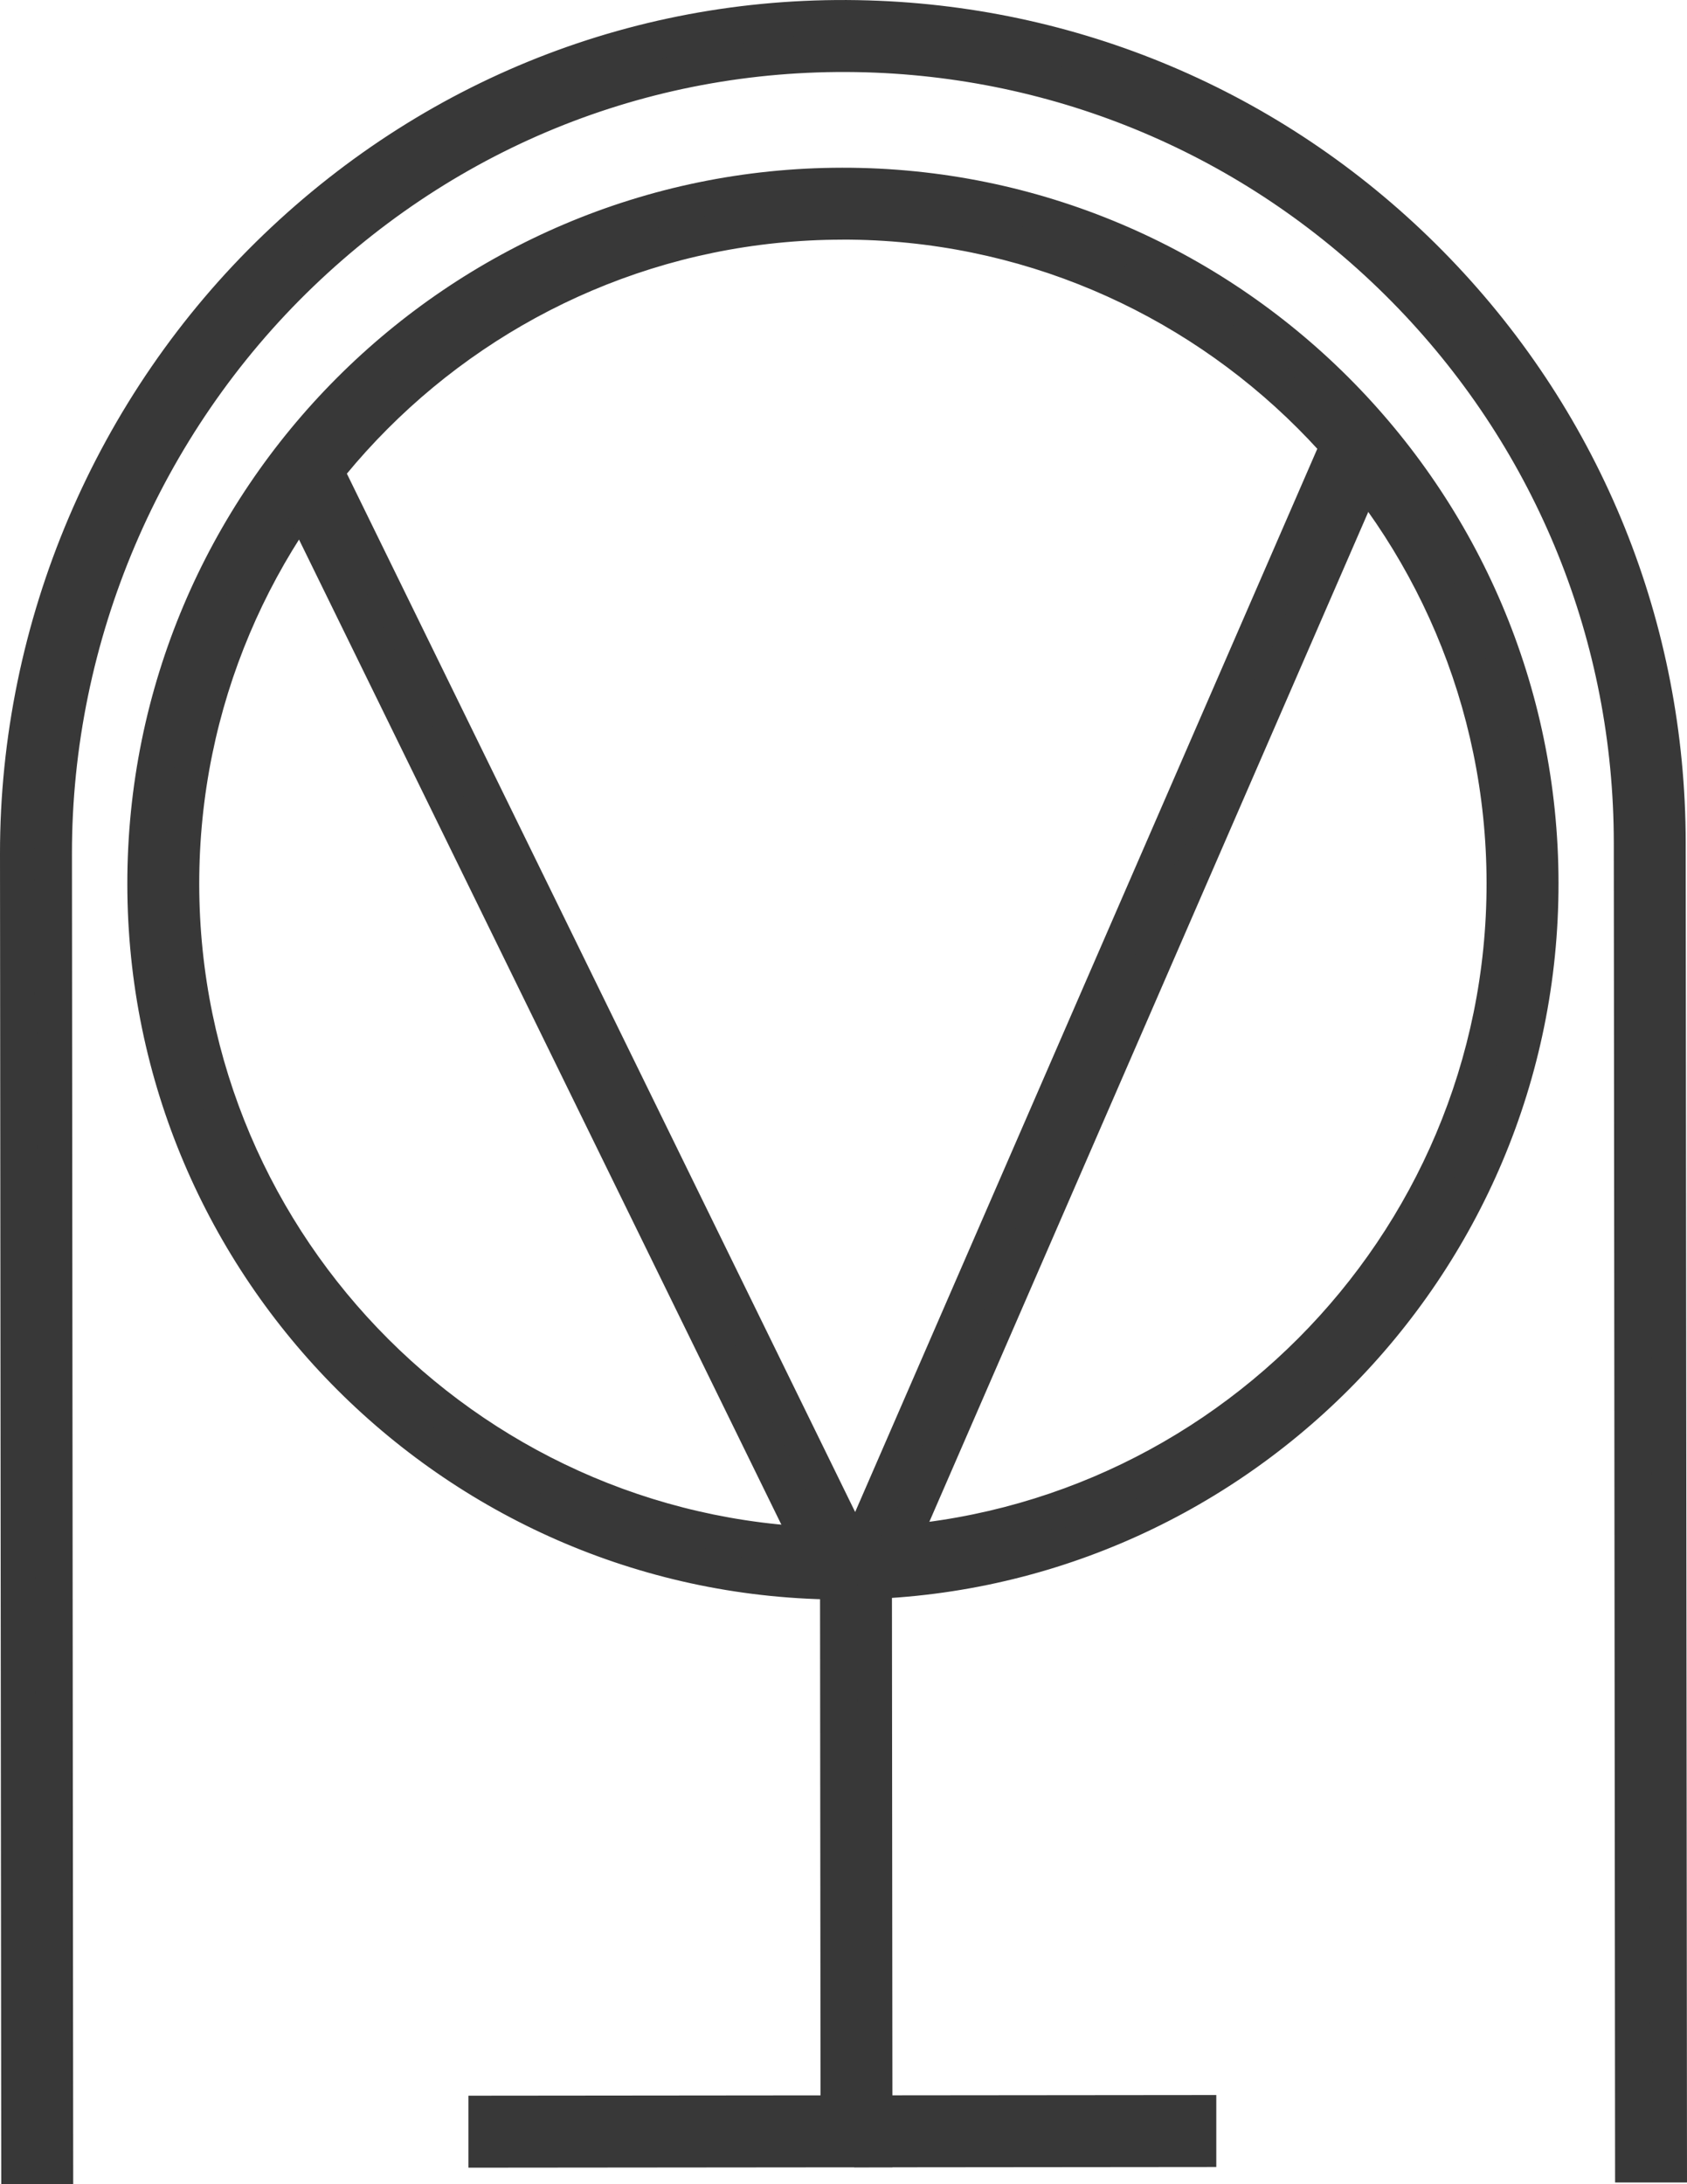
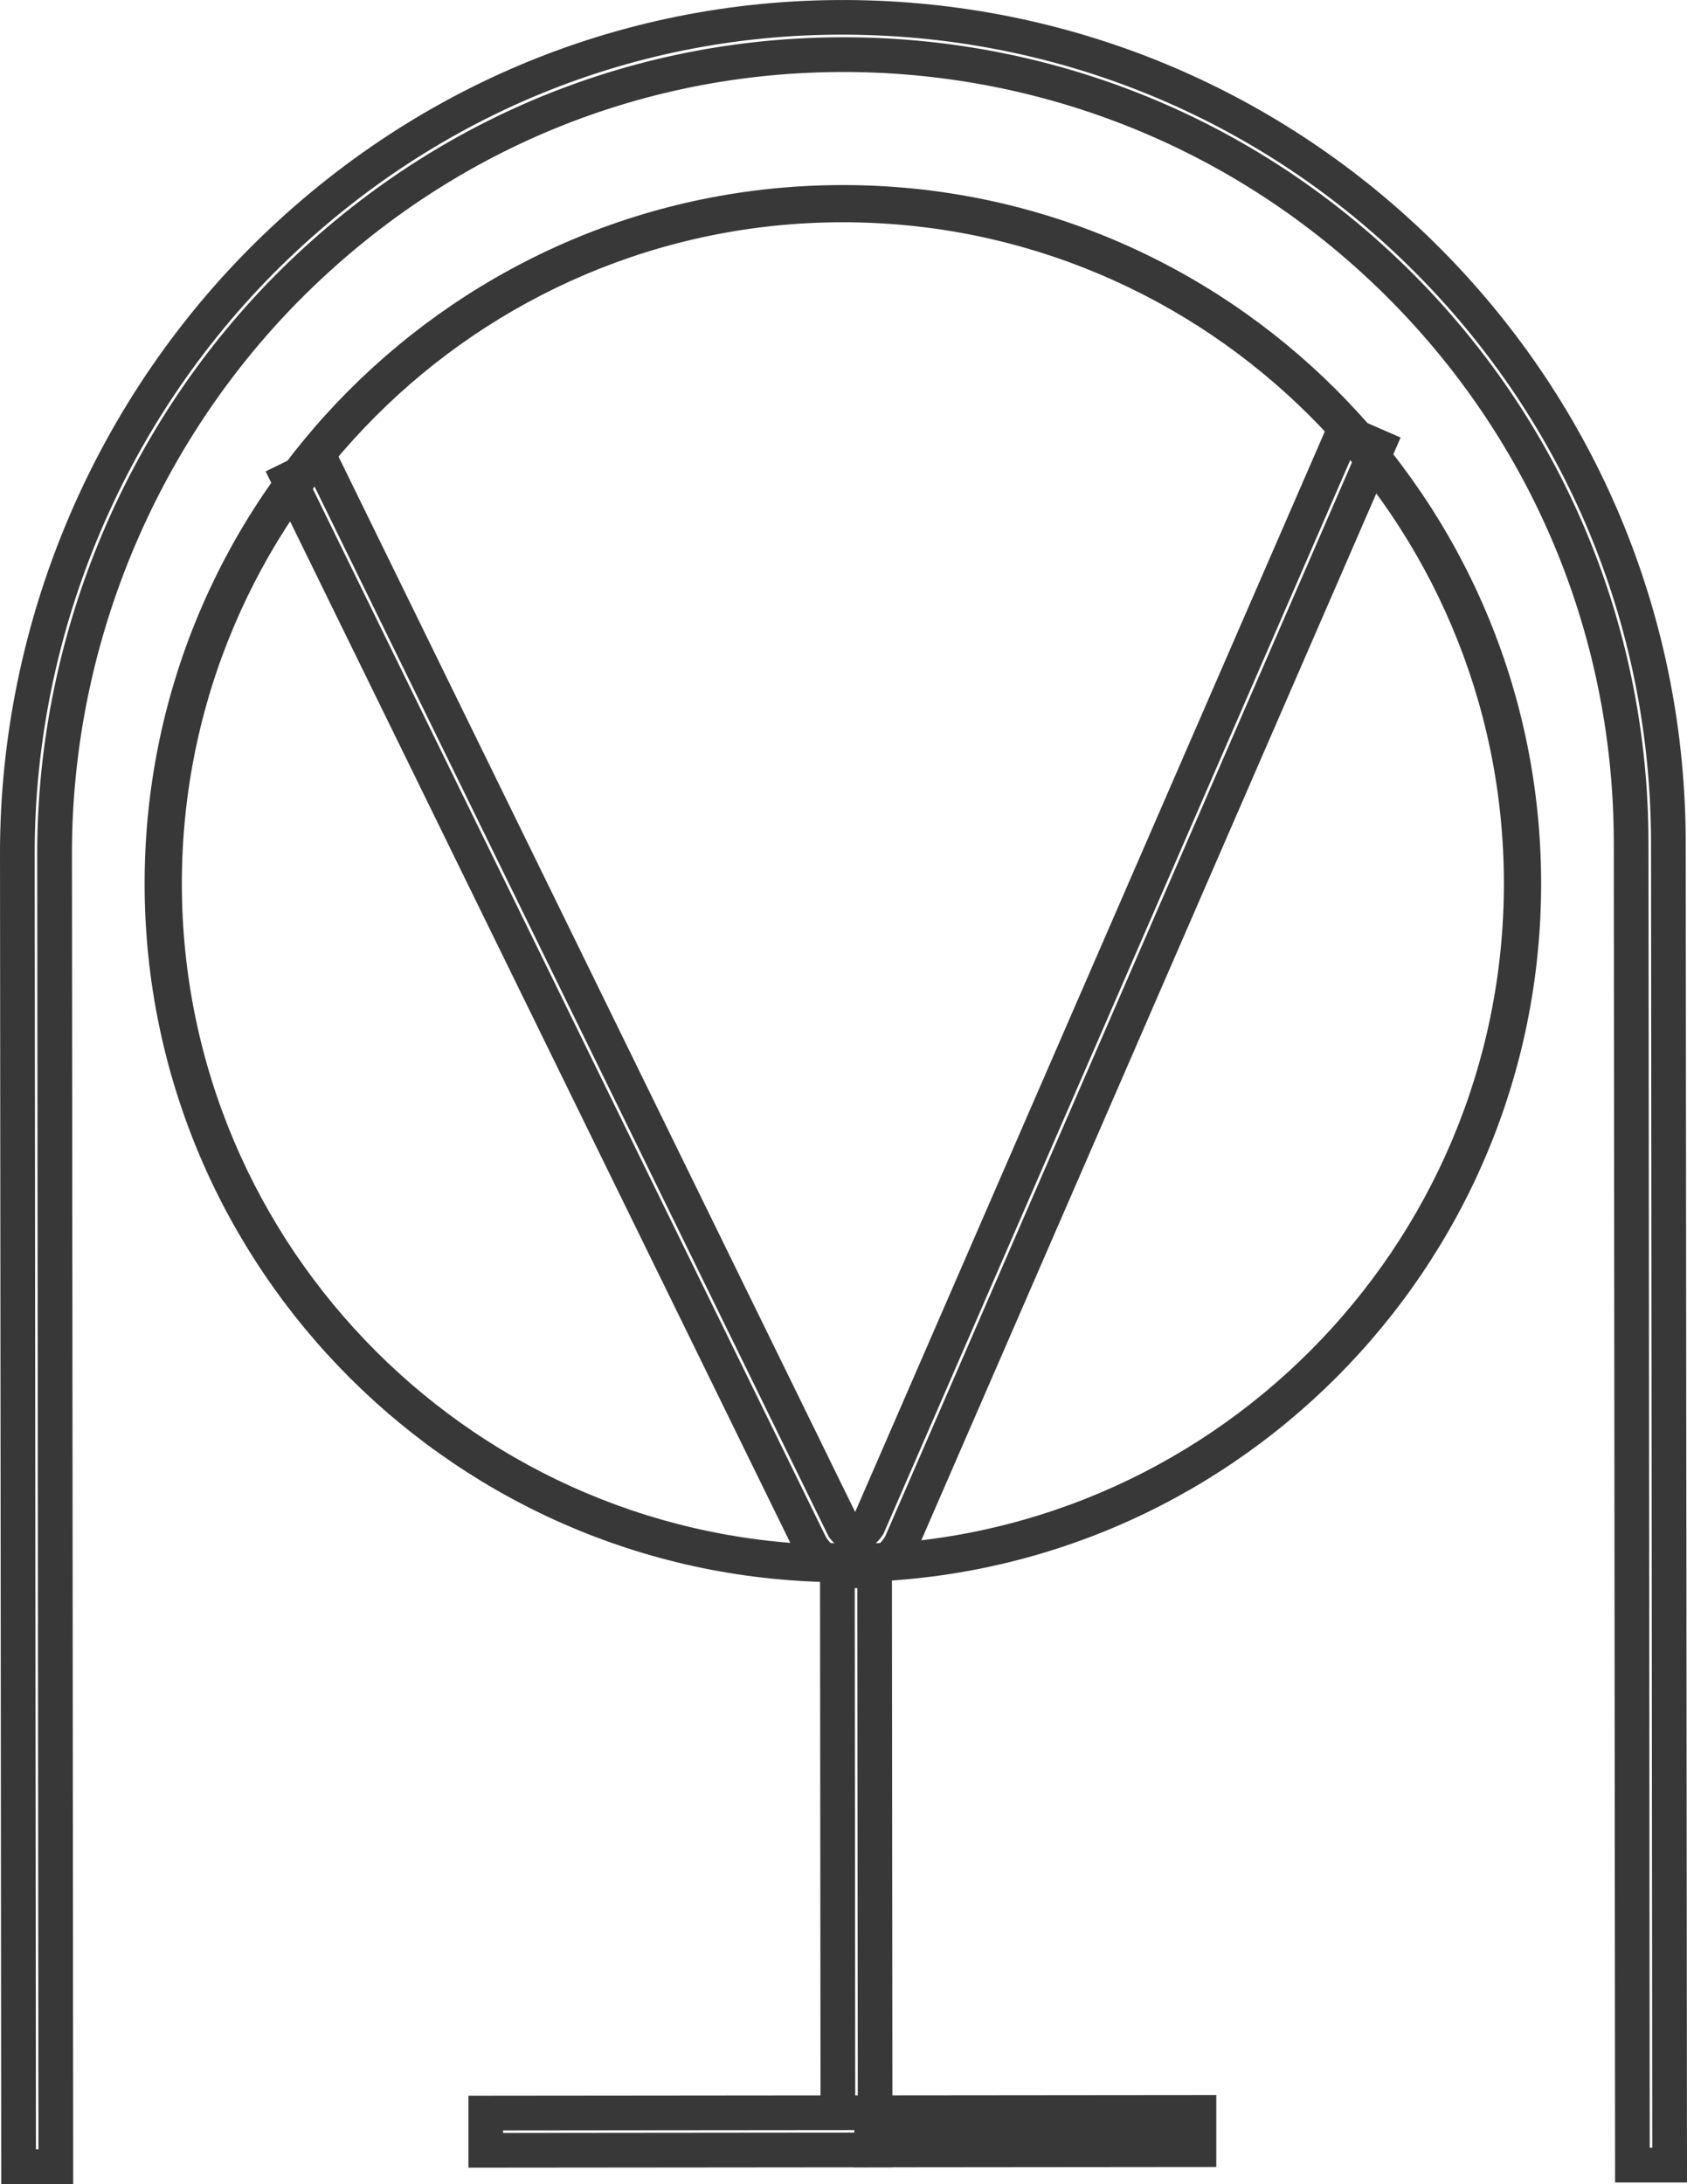
<svg xmlns="http://www.w3.org/2000/svg" id="Capa_2" data-name="Capa 2" viewBox="0 0 350.3 453.31">
  <defs>
    <style>      .cls-1 {        fill: #383838;        stroke-width: 0px;      }    </style>
  </defs>
  <g id="Capa_1-2" data-name="Capa 1">
    <g>
      <g>
        <path class="cls-1" d="M175.16,328.39c-79.95.08-145.05-64.9-145.13-144.85-.08-79.95,64.9-145.06,144.85-145.13,79.95-.08,145.05,64.91,145.13,144.85.08,79.95-64.9,145.05-144.85,145.13M174.89,46.13c-75.69.07-137.2,61.71-137.13,137.39.07,75.69,61.71,137.2,137.39,137.13,75.69-.07,137.2-61.71,137.13-137.39-.07-75.69-61.71-137.2-137.39-137.13" />
-         <path class="cls-1" d="M175.17,331.99c-81.94.08-148.66-66.52-148.73-148.45-.08-81.94,66.52-148.66,148.45-148.73,81.94-.08,148.66,66.52,148.73,148.45.08,81.94-66.52,148.66-148.45,148.73ZM174.89,42c-77.96.07-141.33,63.56-141.25,141.52.07,77.96,63.56,141.33,141.52,141.25,77.96-.07,141.33-63.56,141.25-141.52-.07-77.96-63.56-141.33-141.52-141.25ZM175.16,324.26c-77.67.07-140.92-63.05-141-140.73-.07-77.67,63.05-140.92,140.73-140.99,77.67-.07,140.92,63.05,140.99,140.72.07,77.67-63.05,140.92-140.72,141ZM174.9,49.74c-73.7.07-133.6,60.08-133.53,133.78.07,73.7,60.09,133.6,133.79,133.53,73.7-.07,133.59-60.09,133.52-133.79-.07-73.7-60.08-133.6-133.78-133.53Z" />
      </g>
      <g>
-         <path class="cls-1" d="M177.62,326.02c-3.85,0-7.31-1.97-9.27-5.29l-.14-.27L59.99,99.5l6.94-3.4,108.14,220.81c.79,1.24,2.02,1.38,2.55,1.38h.02c.51,0,1.74-.15,2.53-1.39l98.84-227.3,7.09,3.08-99.02,227.71-.1.18c-1.92,3.38-5.38,5.42-9.27,5.46h-.09Z" />
        <path class="cls-1" d="M177.73,329.62h-.1c-5.14,0-9.76-2.63-12.38-7.05L55.16,97.84l13.42-6.57,108.99,222.55,99.57-228.97,13.69,5.96-100.45,231.01c-2.82,5.03-7.45,7.75-12.64,7.8h-.01ZM64.8,101.15l106.64,217.74c1.33,2.26,3.58,3.54,6.18,3.54h.08c2.56-.02,4.87-1.38,6.14-3.63l97.51-224.25-.48-.21-97.41,223.99c-1.46,2.4-3.53,3.55-5.79,3.56-2.33,0-4.42-1.14-5.64-3.04L65.28,100.91l-.48.24Z" />
      </g>
      <g>
-         <polygon class="cls-1" points="181.72 446.22 100.86 446.3 100.85 438.57 173.98 438.5 173.87 323.88 181.6 323.87 181.72 446.22" />
        <path class="cls-1" d="M185.33,449.82l-88.06.08v-14.94s73.11-.07,73.11-.07l-.11-114.62h14.93s.12,129.54.12,129.54ZM104.46,442.7l73.66-.07-.11-115.15h-.53s.11,114.62.11,114.62l-73.13.07v.53Z" />
      </g>
      <g>
-         <rect class="cls-1" x="180.98" y="438.46" width="67.98" height="7.73" />
-         <path class="cls-1" d="M252.57,449.76l-75.18.07v-14.94s75.17-.07,75.17-.07v14.94ZM184.59,442.62l60.78-.06v-.53s-60.78.06-60.78.06v.53Z" />
+         <path class="cls-1" d="M252.57,449.76l-75.18.07v-14.94s75.17-.07,75.17-.07v14.94ZM184.59,442.62l60.78-.06v-.53v.53Z" />
      </g>
      <g>
-         <path class="cls-1" d="M346.69,449.37h-7.73s-.26-274.51-.26-274.51c-.04-42.48-16.28-82.72-45.72-113.32-29.36-30.51-68.77-48.29-110.98-50.06-44.55-1.85-86.99,14.26-119.44,45.4C29.97,88.17,11.29,132.03,11.34,177.22l.26,272.47H3.87s-.26-272.46-.26-272.46c-.05-47.29,19.49-93.18,53.6-125.92C91.19,18.68,135.62,1.8,182.32,3.76c44.2,1.85,85.48,20.47,116.22,52.42,30.84,32.04,47.84,74.19,47.88,118.68l.26,274.52Z" />
        <path class="cls-1" d="M350.3,452.97h-14.93s-.27-278.11-.27-278.11c-.04-41.54-15.92-80.9-44.72-110.83-28.72-29.84-67.27-47.22-108.54-48.95-43.68-1.79-85.07,13.96-116.79,44.4-31.89,30.61-50.15,73.52-50.11,117.74l.26,276.07H.26S0,177.23,0,177.23c-.05-48.26,19.89-95.1,54.71-128.52C89.41,15.4,134.77-1.84,182.47.16c45.13,1.89,87.28,20.9,118.67,53.52,31.49,32.72,48.85,75.75,48.89,121.17l.27,278.12ZM342.56,445.77h.53s-.26-270.92-.26-270.92c-.04-43.55-16.69-84.81-46.88-116.18-30.1-31.27-70.52-49.5-113.79-51.32-45.8-1.99-89.2,14.61-122.47,46.55C26.29,85.97,7.16,130.92,7.2,177.23l.26,268.87h.53s-.26-268.87-.26-268.87c-.04-46.16,19.03-90.97,52.33-122.94C93.22,22.47,136.56,6,182.15,7.88c43.14,1.81,83.42,19.98,113.42,51.16,30.09,31.27,46.69,72.4,46.73,115.81l.26,270.92Z" />
      </g>
    </g>
  </g>
</svg>